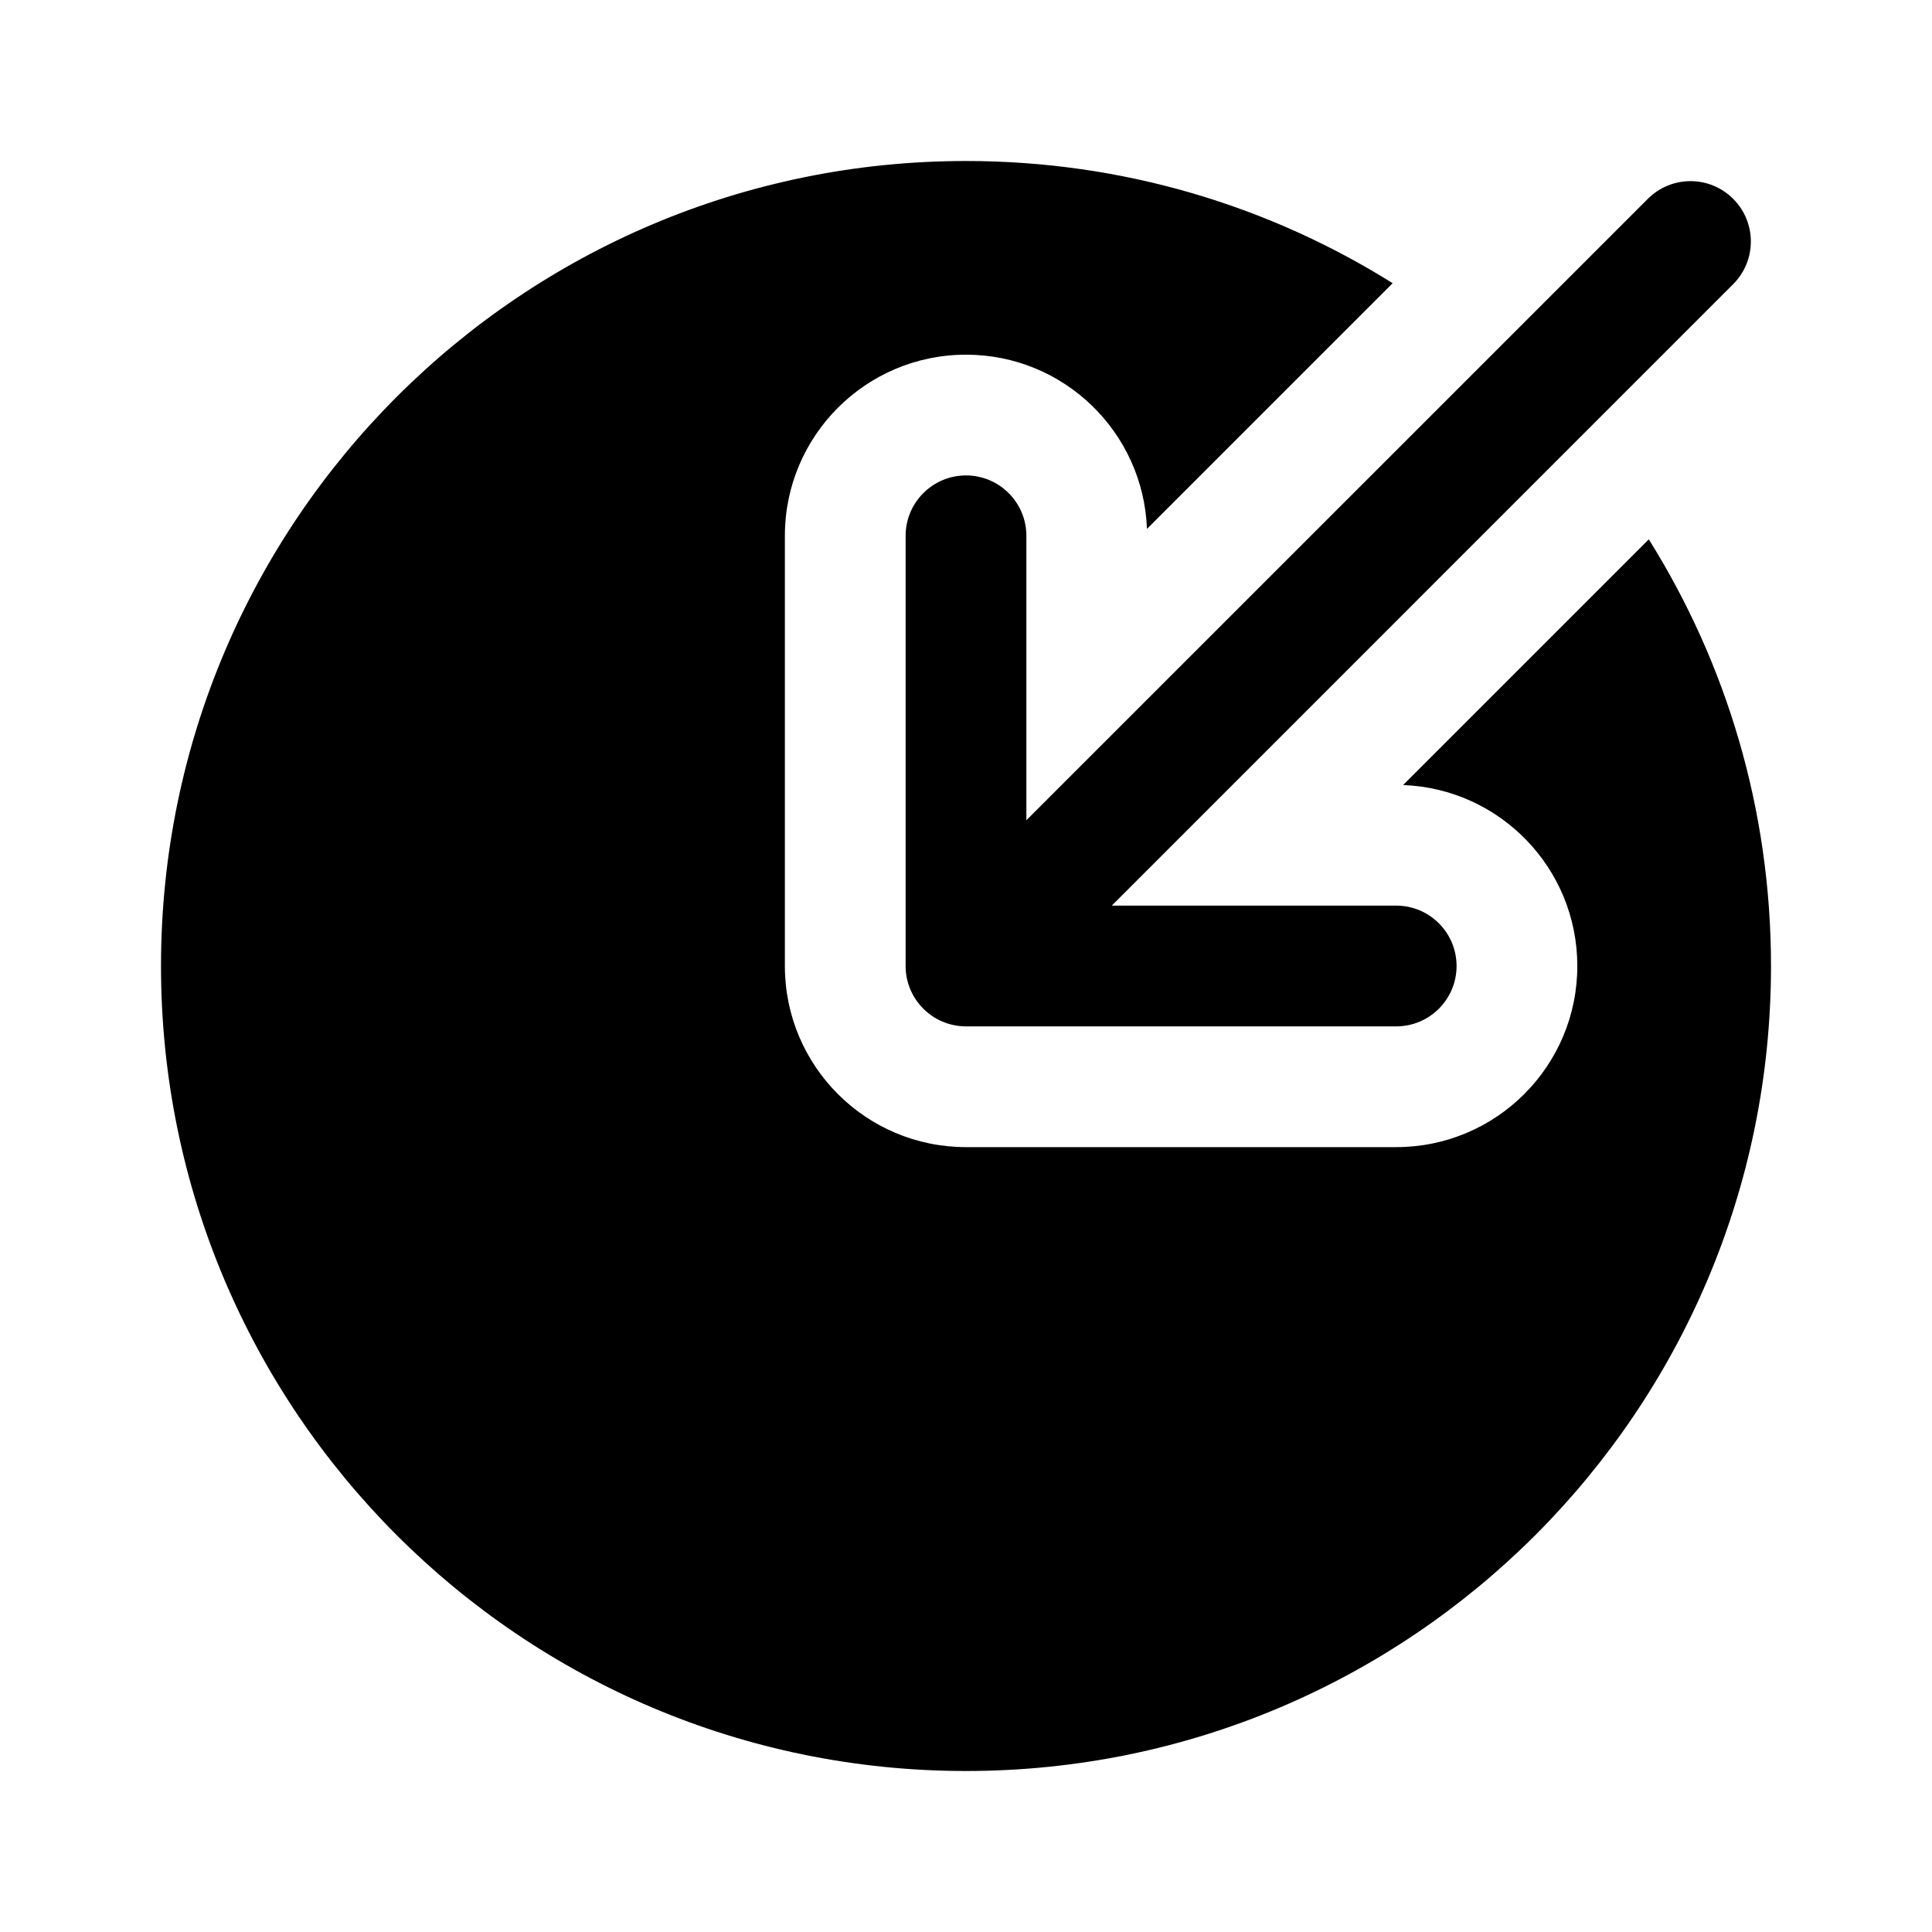
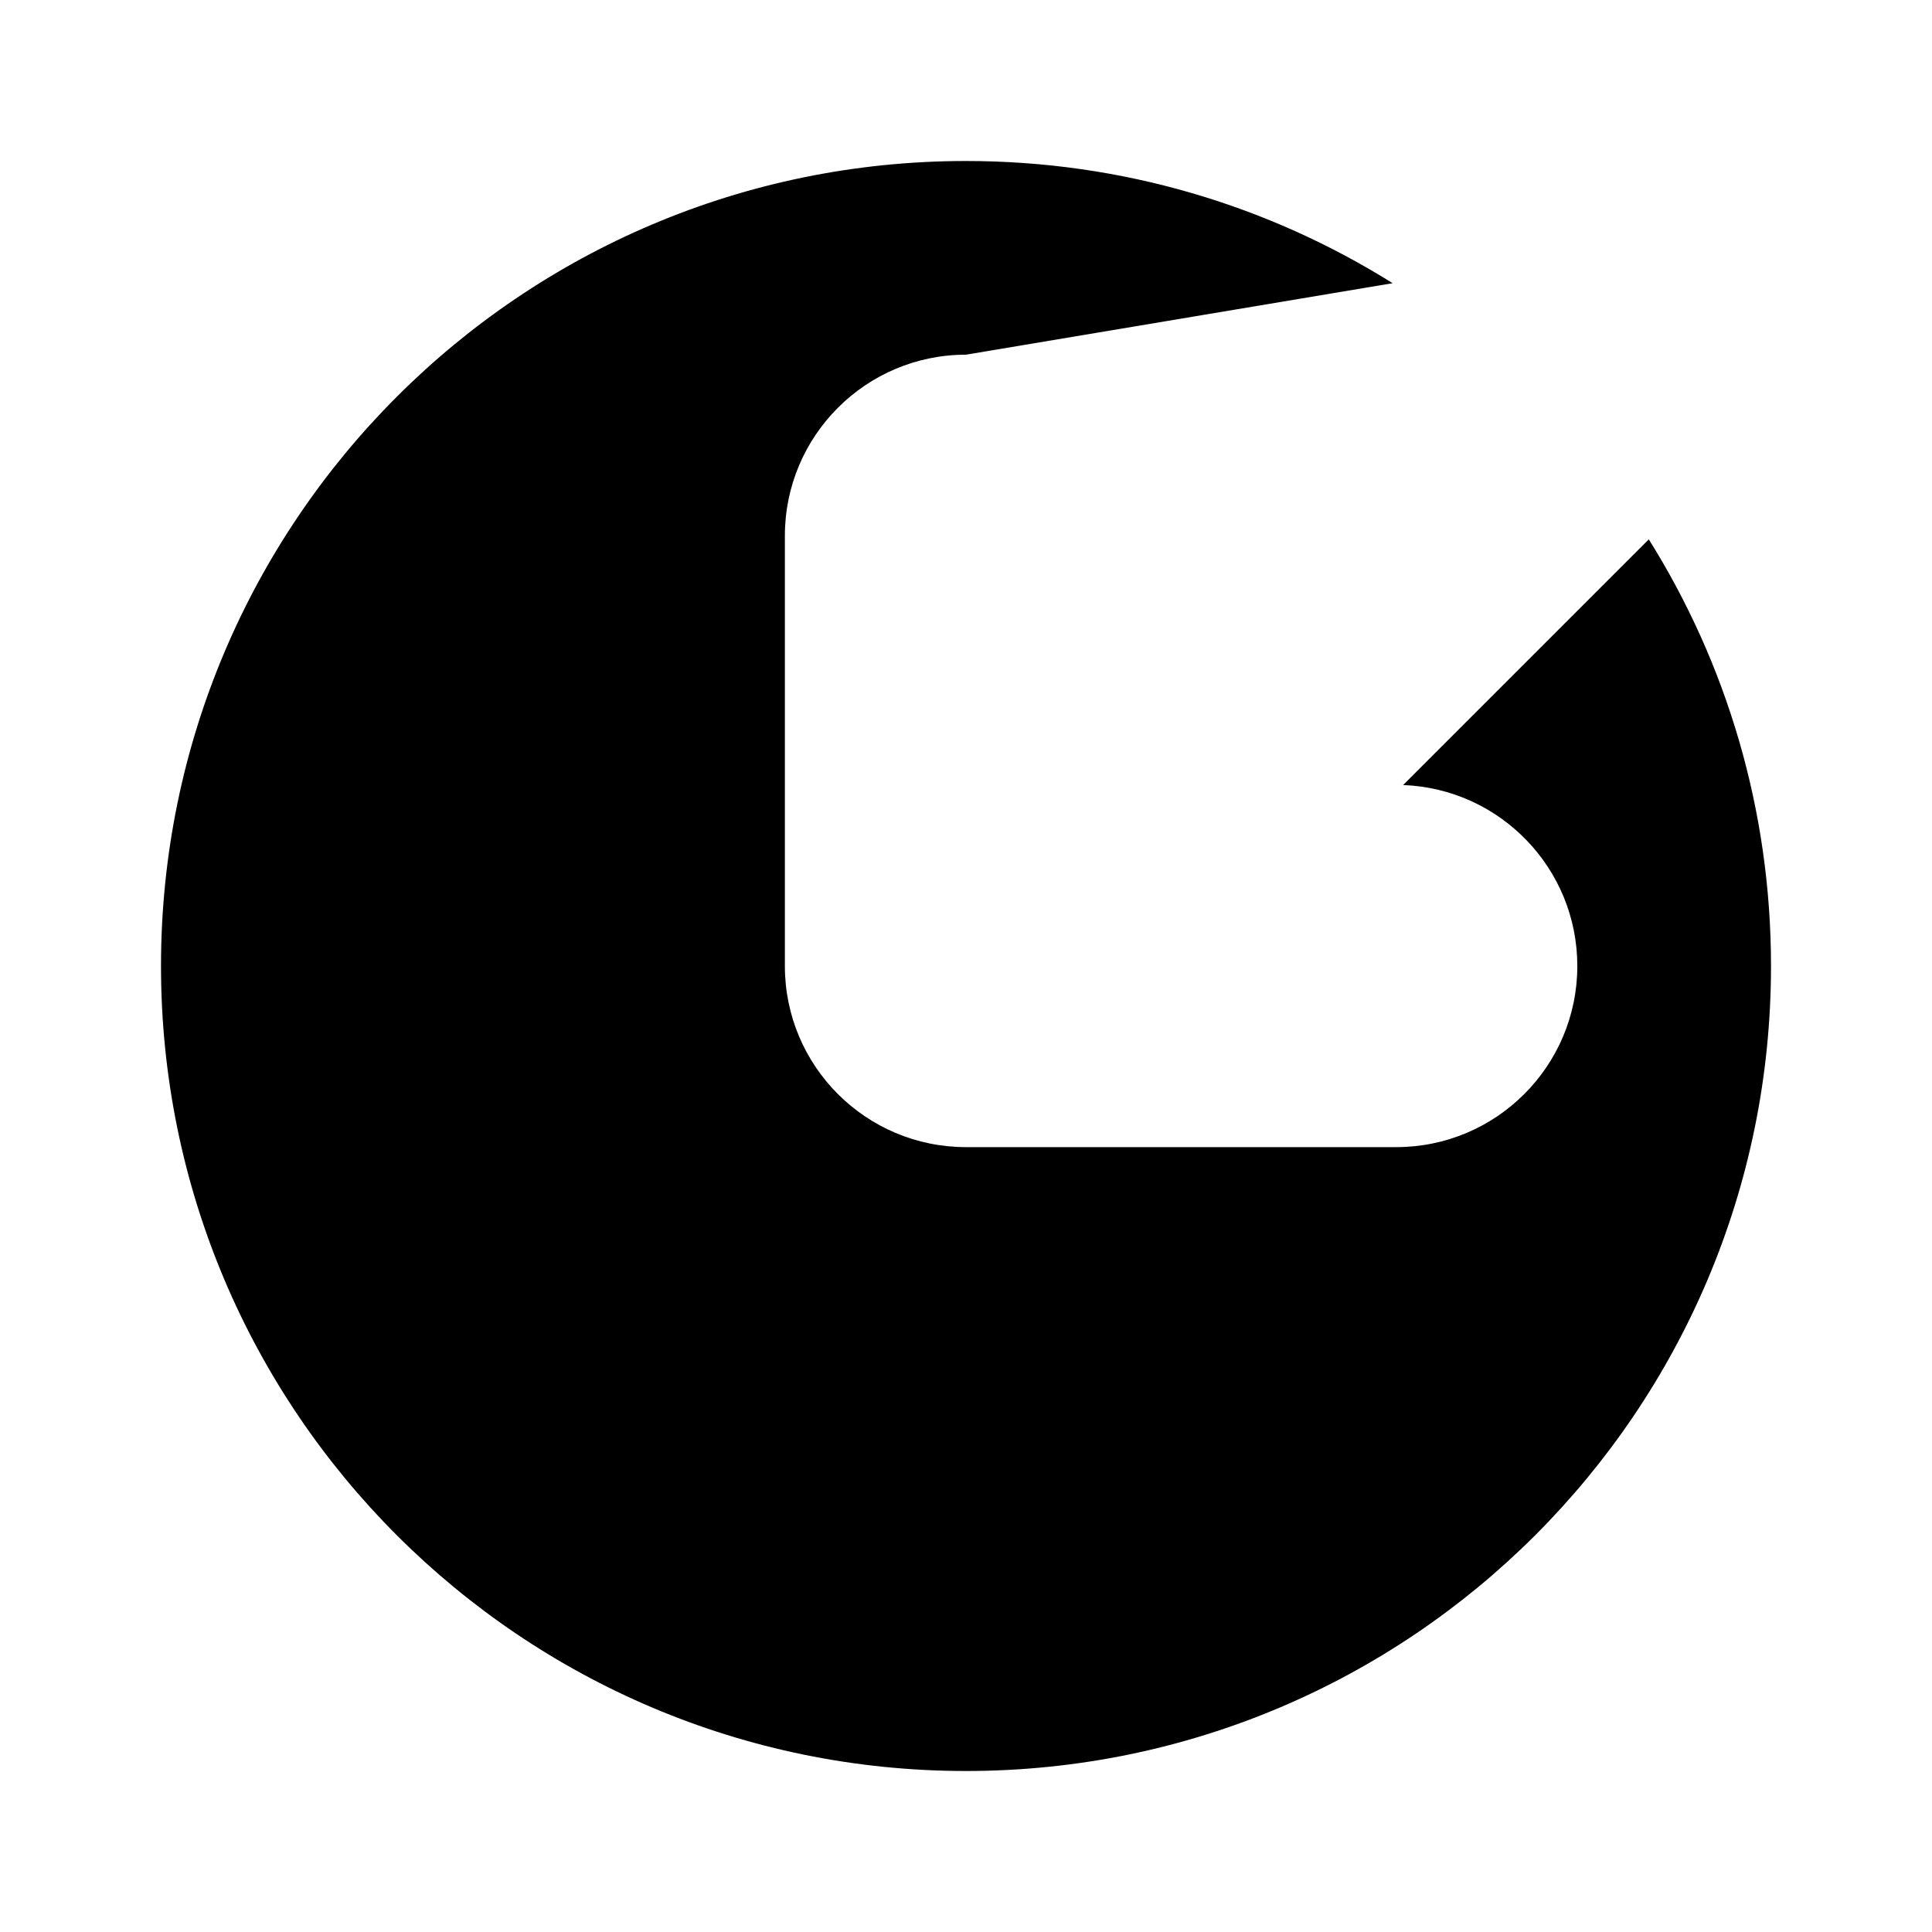
<svg xmlns="http://www.w3.org/2000/svg" width="800px" height="800px" viewBox="0 0 24 24" fill="none">
-   <path fill-rule="evenodd" clip-rule="evenodd" d="M21.53 2.47C21.823 2.763 21.823 3.237 21.53 3.53L13.811 11.25H17.344C17.758 11.25 18.094 11.586 18.094 12C18.094 12.414 17.758 12.75 17.344 12.75H12C11.586 12.75 11.25 12.414 11.25 12V6.656C11.25 6.242 11.586 5.906 12 5.906C12.414 5.906 12.75 6.242 12.75 6.656V10.189L20.47 2.47C20.763 2.177 21.237 2.177 21.53 2.47Z" fill="#000" />
-   <path d="M20.482 6.7L17.43 9.752C18.633 9.797 19.594 10.786 19.594 12C19.594 13.243 18.586 14.25 17.344 14.25H12C10.757 14.25 9.75 13.243 9.75 12V6.656C9.75 5.414 10.757 4.406 12 4.406C13.214 4.406 14.203 5.367 14.248 6.57L17.3 3.518C15.763 2.556 13.947 2 12 2C6.477 2 2 6.477 2 12C2 17.523 6.477 22 12 22C17.523 22 22 17.523 22 12C22 10.053 21.444 8.237 20.482 6.7Z" fill="#000" />
+   <path d="M20.482 6.7L17.43 9.752C18.633 9.797 19.594 10.786 19.594 12C19.594 13.243 18.586 14.25 17.344 14.25H12C10.757 14.25 9.75 13.243 9.75 12V6.656C9.75 5.414 10.757 4.406 12 4.406L17.3 3.518C15.763 2.556 13.947 2 12 2C6.477 2 2 6.477 2 12C2 17.523 6.477 22 12 22C17.523 22 22 17.523 22 12C22 10.053 21.444 8.237 20.482 6.7Z" fill="#000" />
</svg>